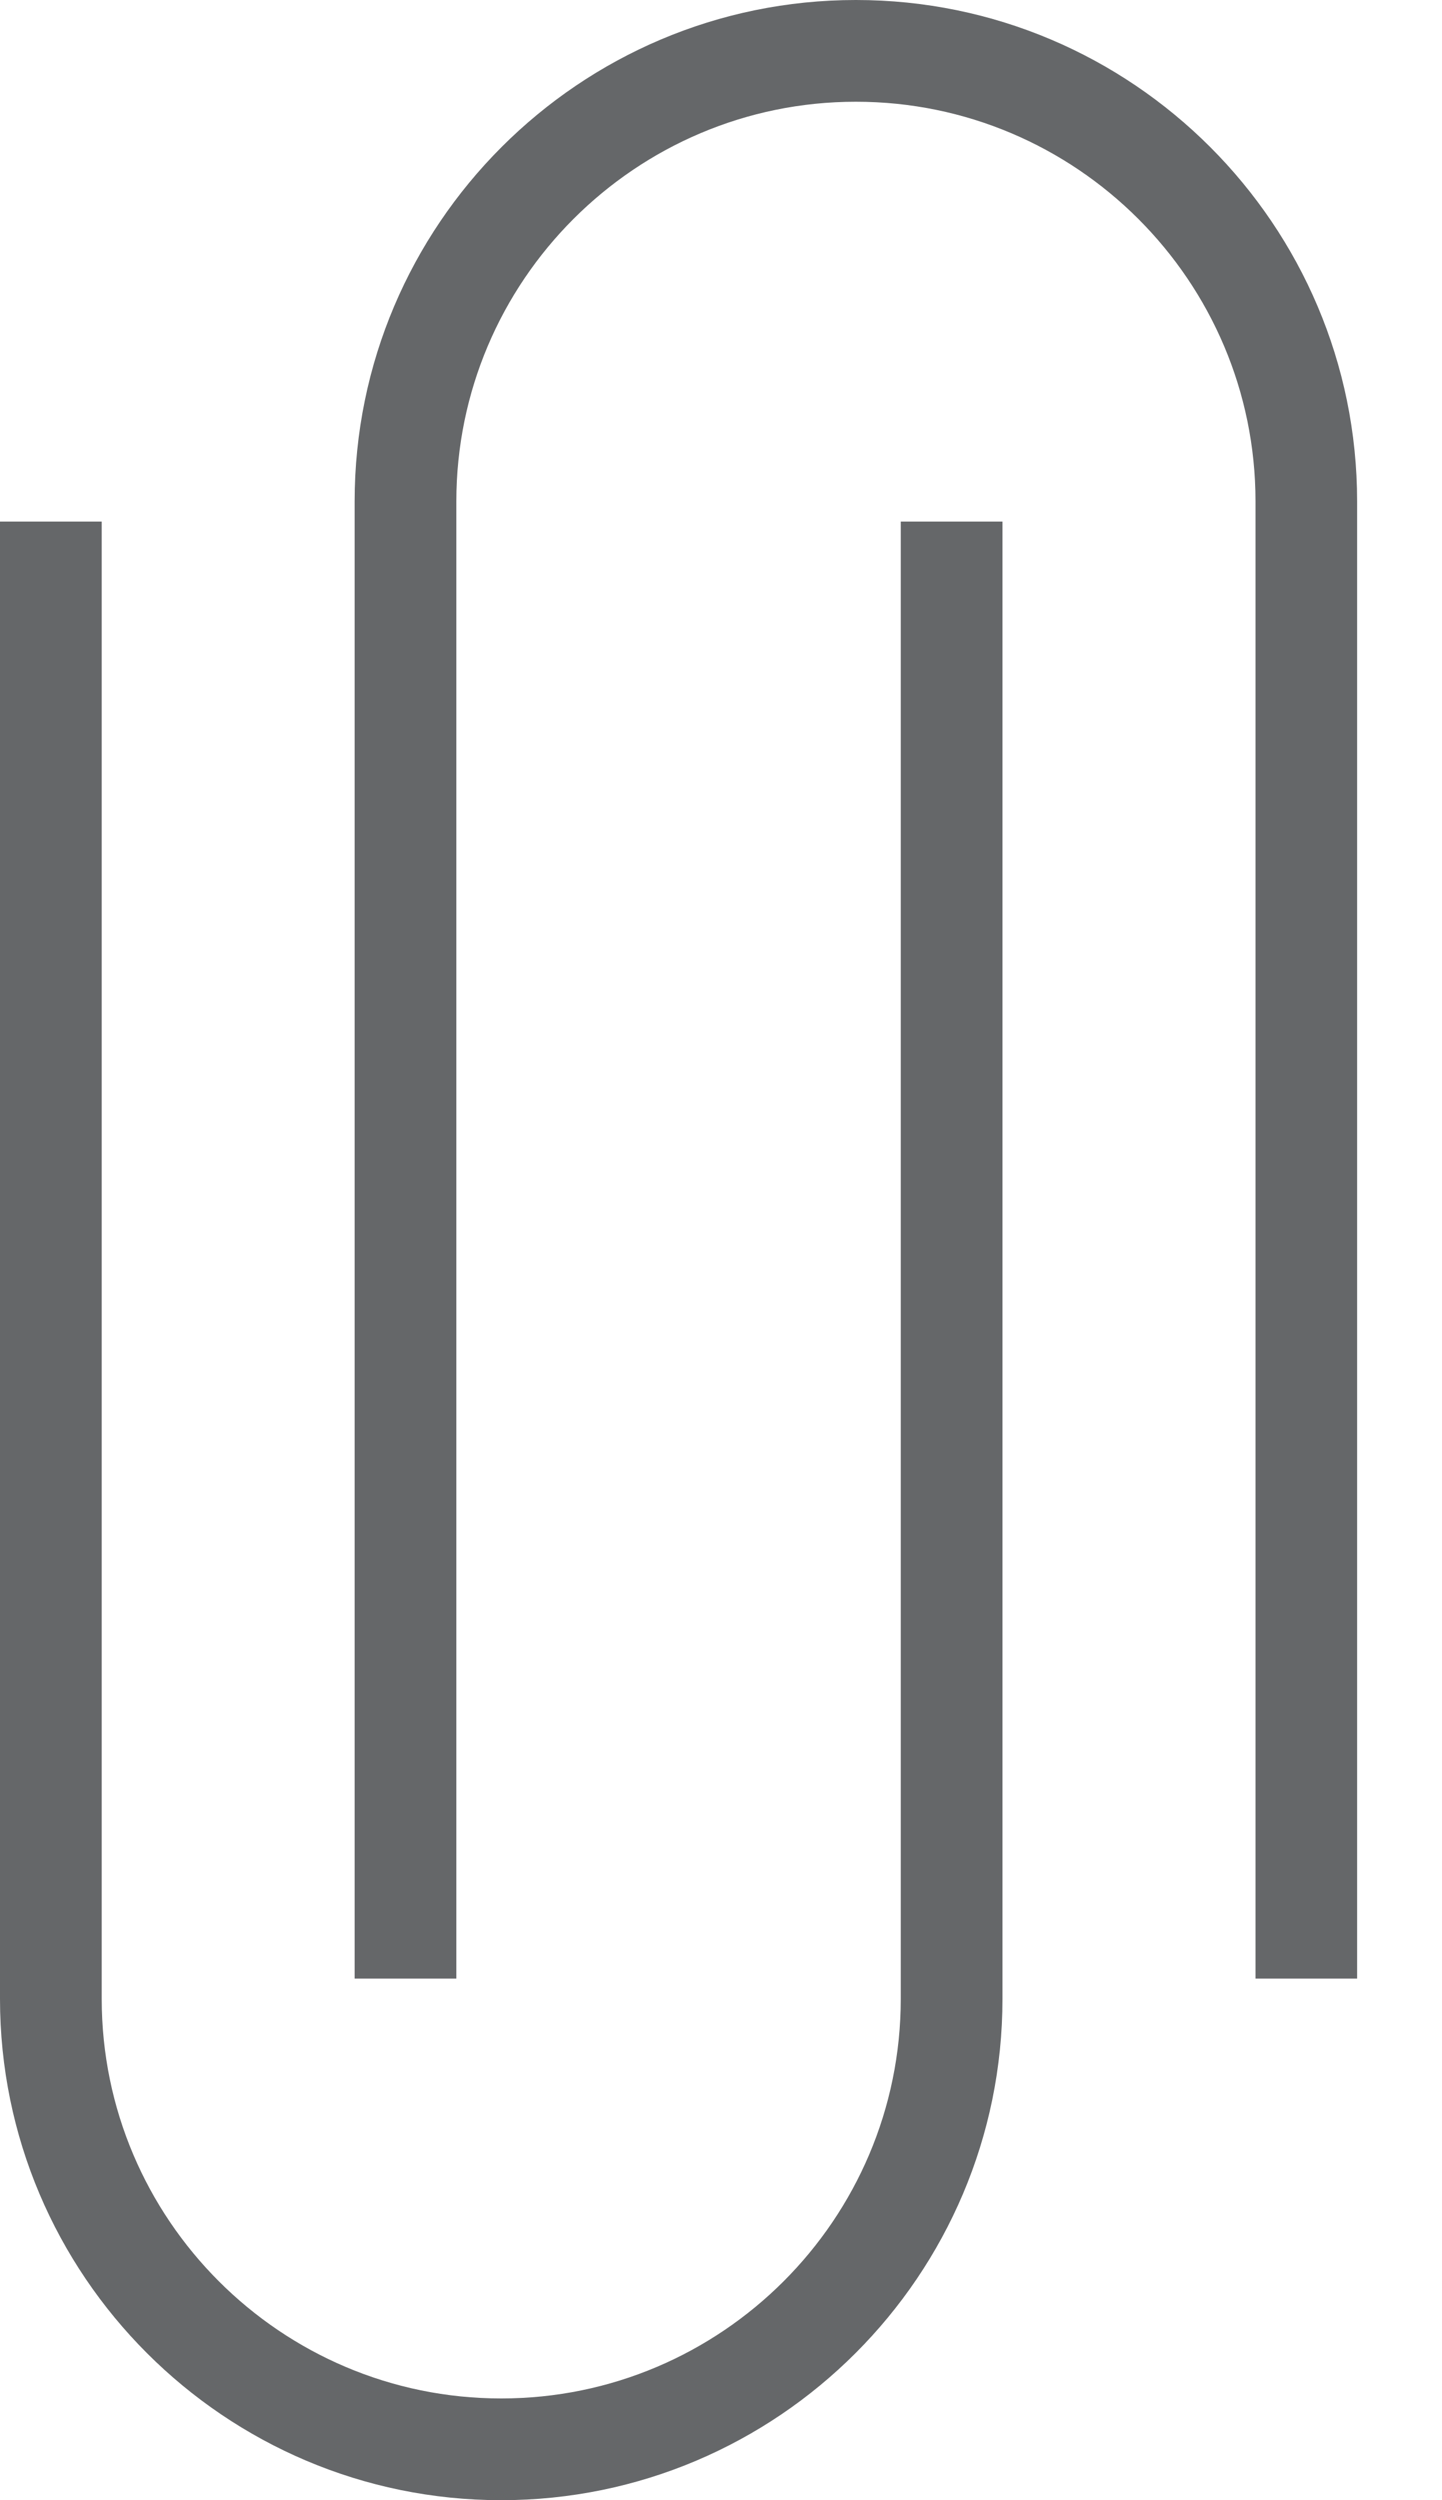
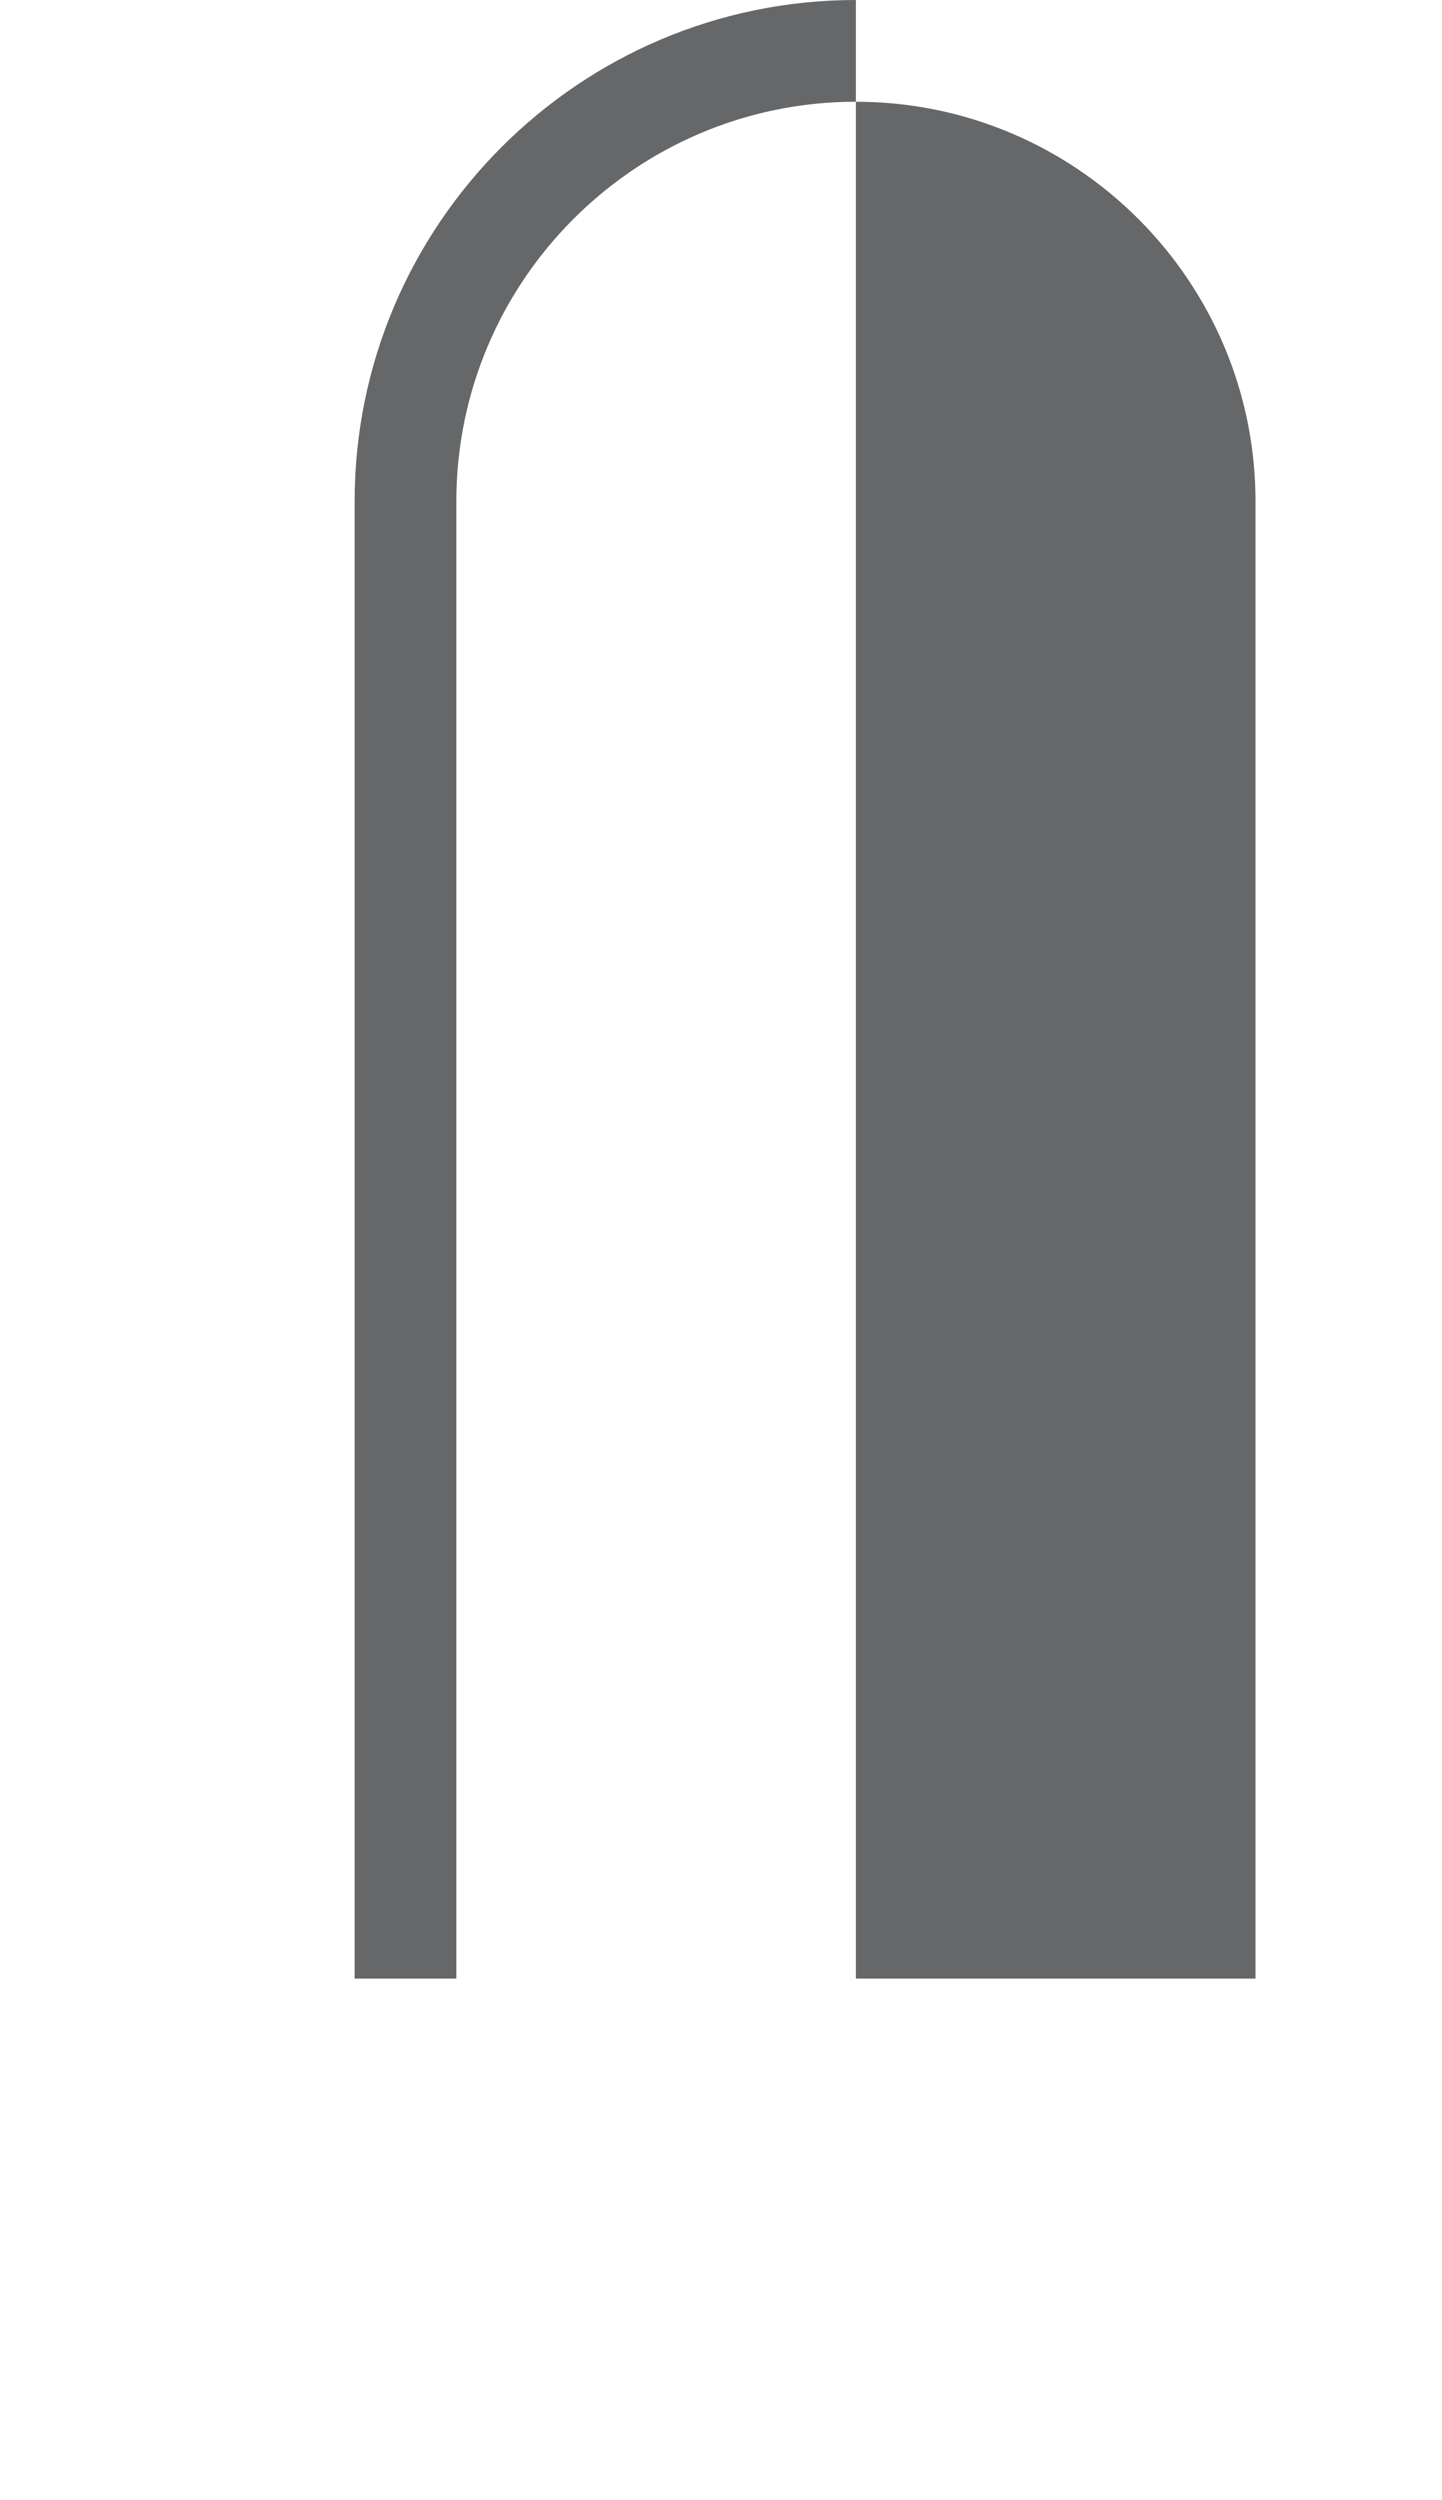
<svg xmlns="http://www.w3.org/2000/svg" width="15" height="26" viewBox="0 0 15 26" fill="none">
-   <path d="M5.214 26C2.339 26 0 23.661 0 20.786V5.424H1.058V20.786C1.058 23.078 2.922 24.942 5.214 24.942C7.506 24.942 9.37 23.078 9.37 20.786V5.424H10.428V20.786C10.428 23.661 8.089 26 5.214 26Z" fill="#656769" />
-   <path d="M14.117 20.576H13.06V5.214C13.06 2.922 11.195 1.058 8.903 1.058C6.612 1.058 4.747 2.922 4.747 5.214V20.576H3.689V5.214C3.689 2.339 6.028 0 8.903 0C11.779 0 14.117 2.339 14.117 5.214V20.576V20.576Z" fill="#656769" />
+   <path d="M14.117 20.576H13.06V5.214C13.06 2.922 11.195 1.058 8.903 1.058C6.612 1.058 4.747 2.922 4.747 5.214V20.576H3.689V5.214C3.689 2.339 6.028 0 8.903 0V20.576V20.576Z" fill="#656769" />
</svg>